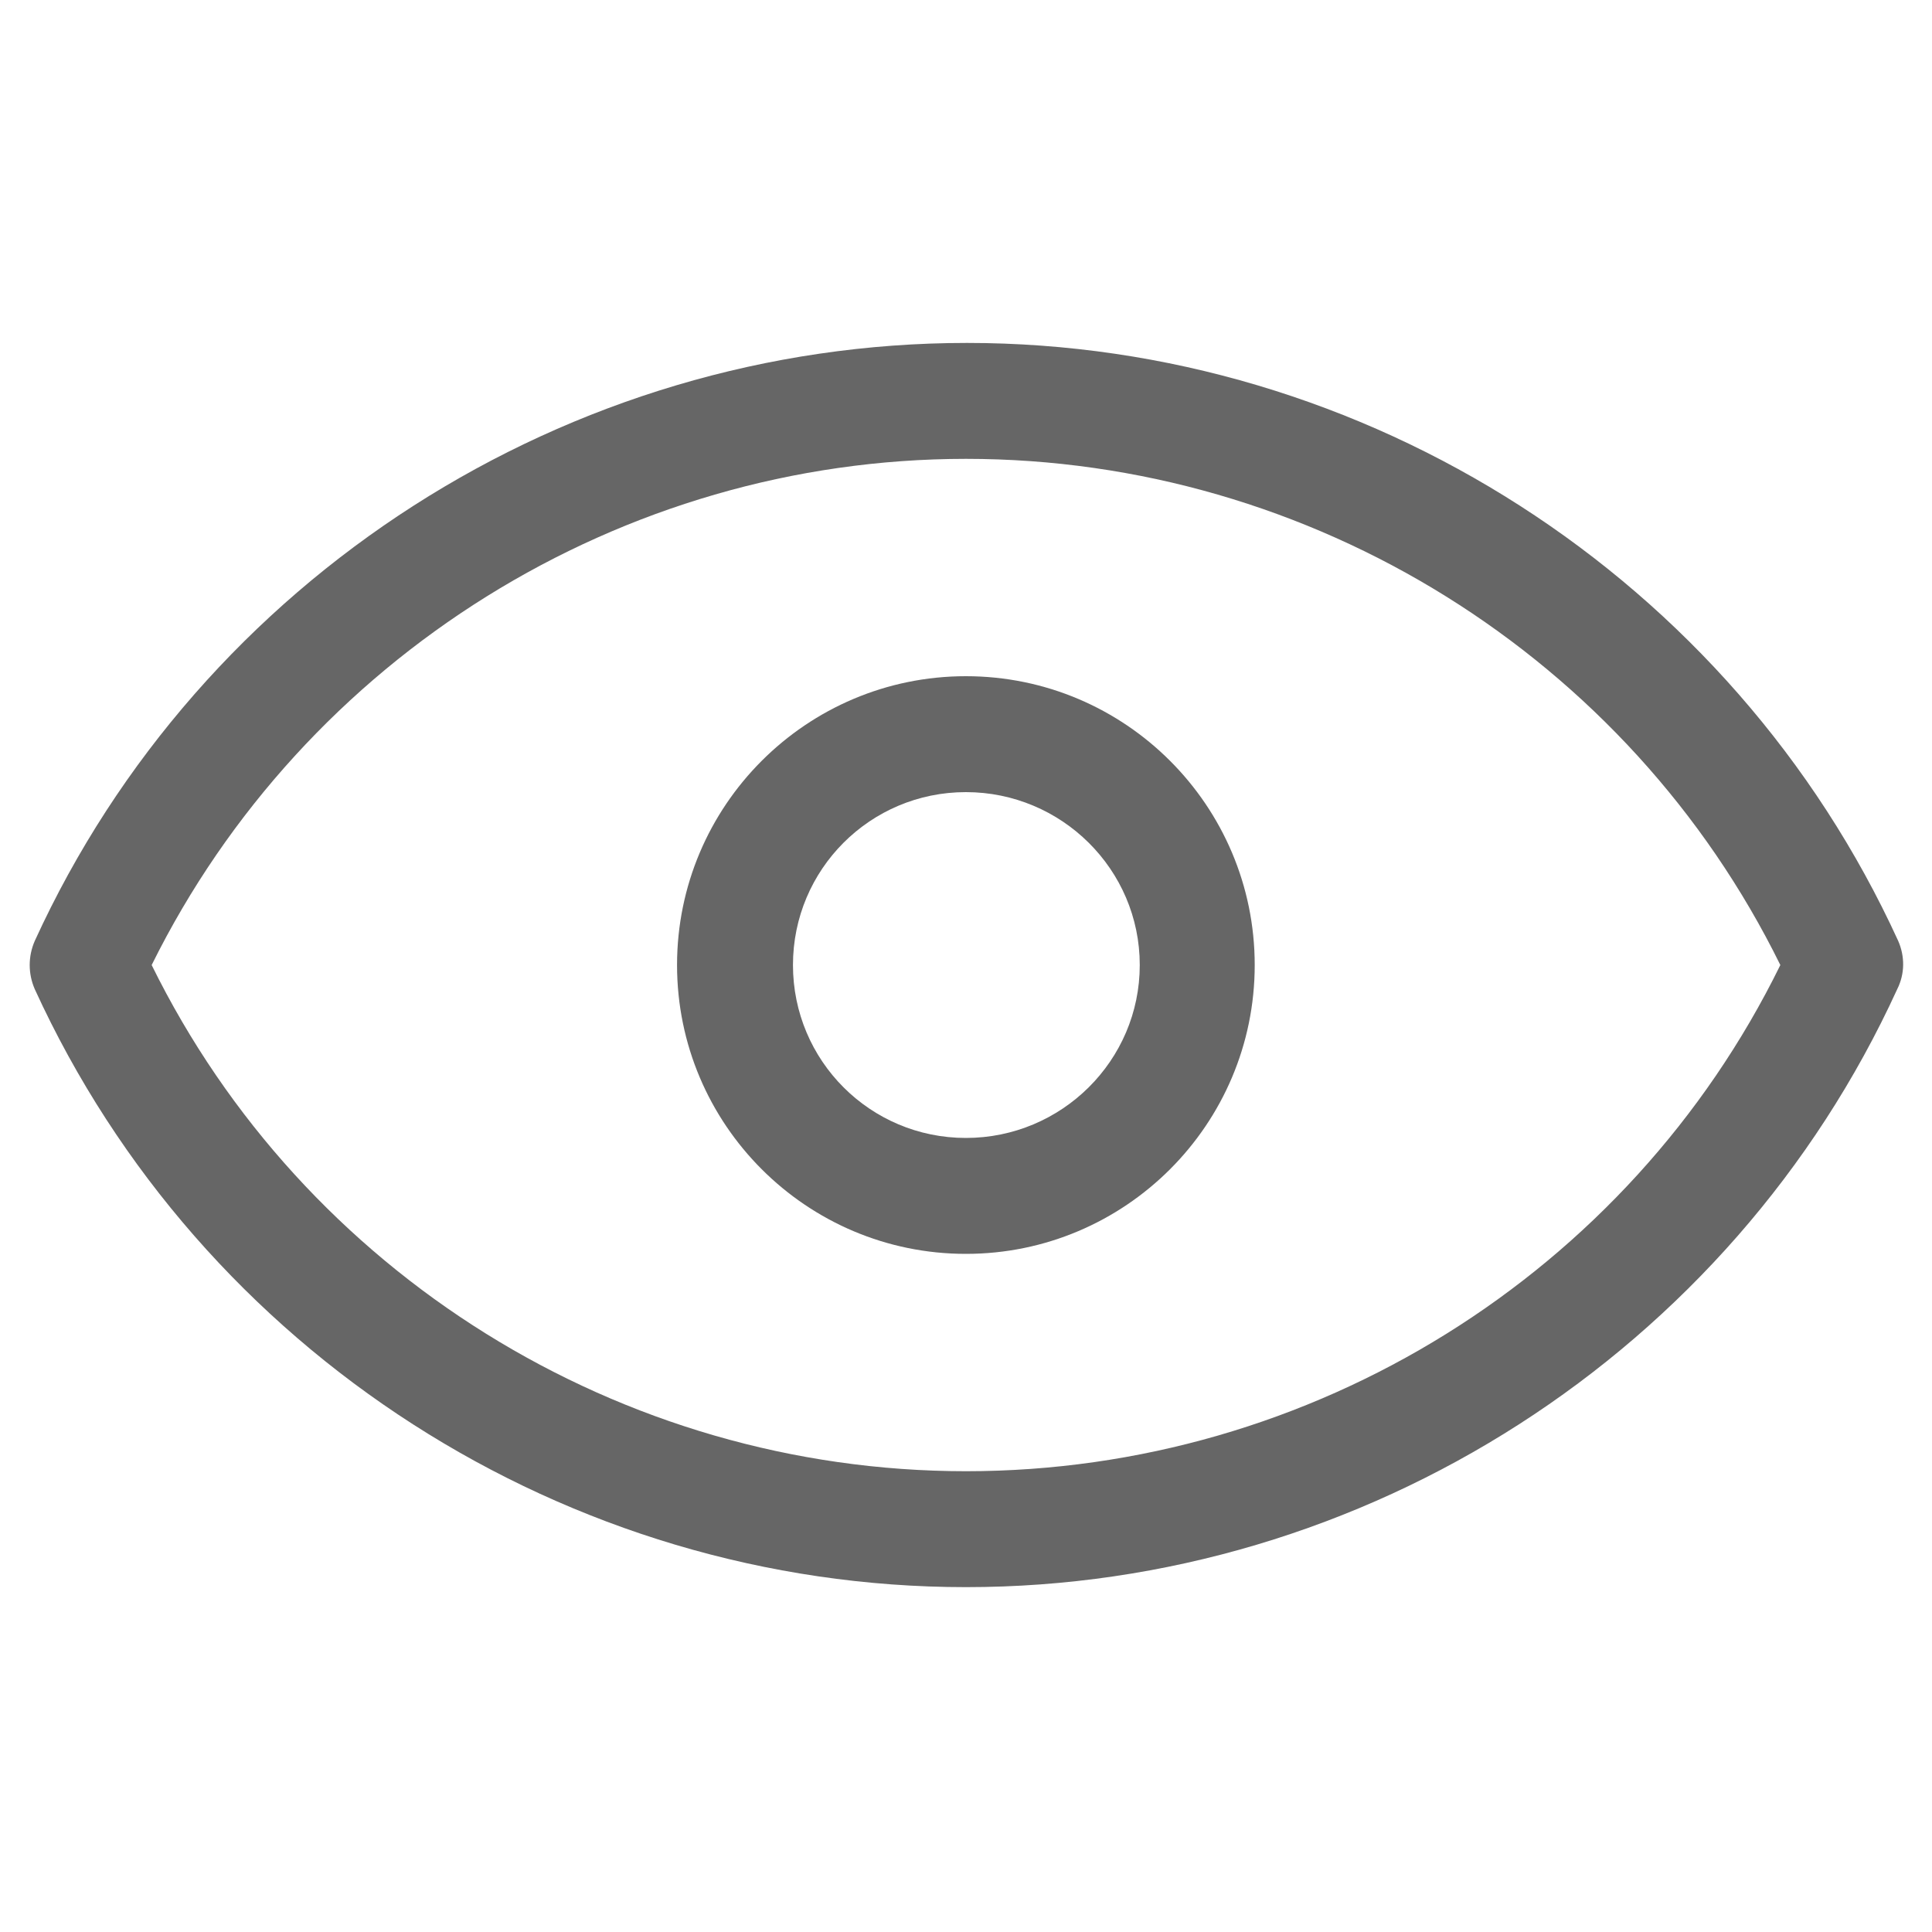
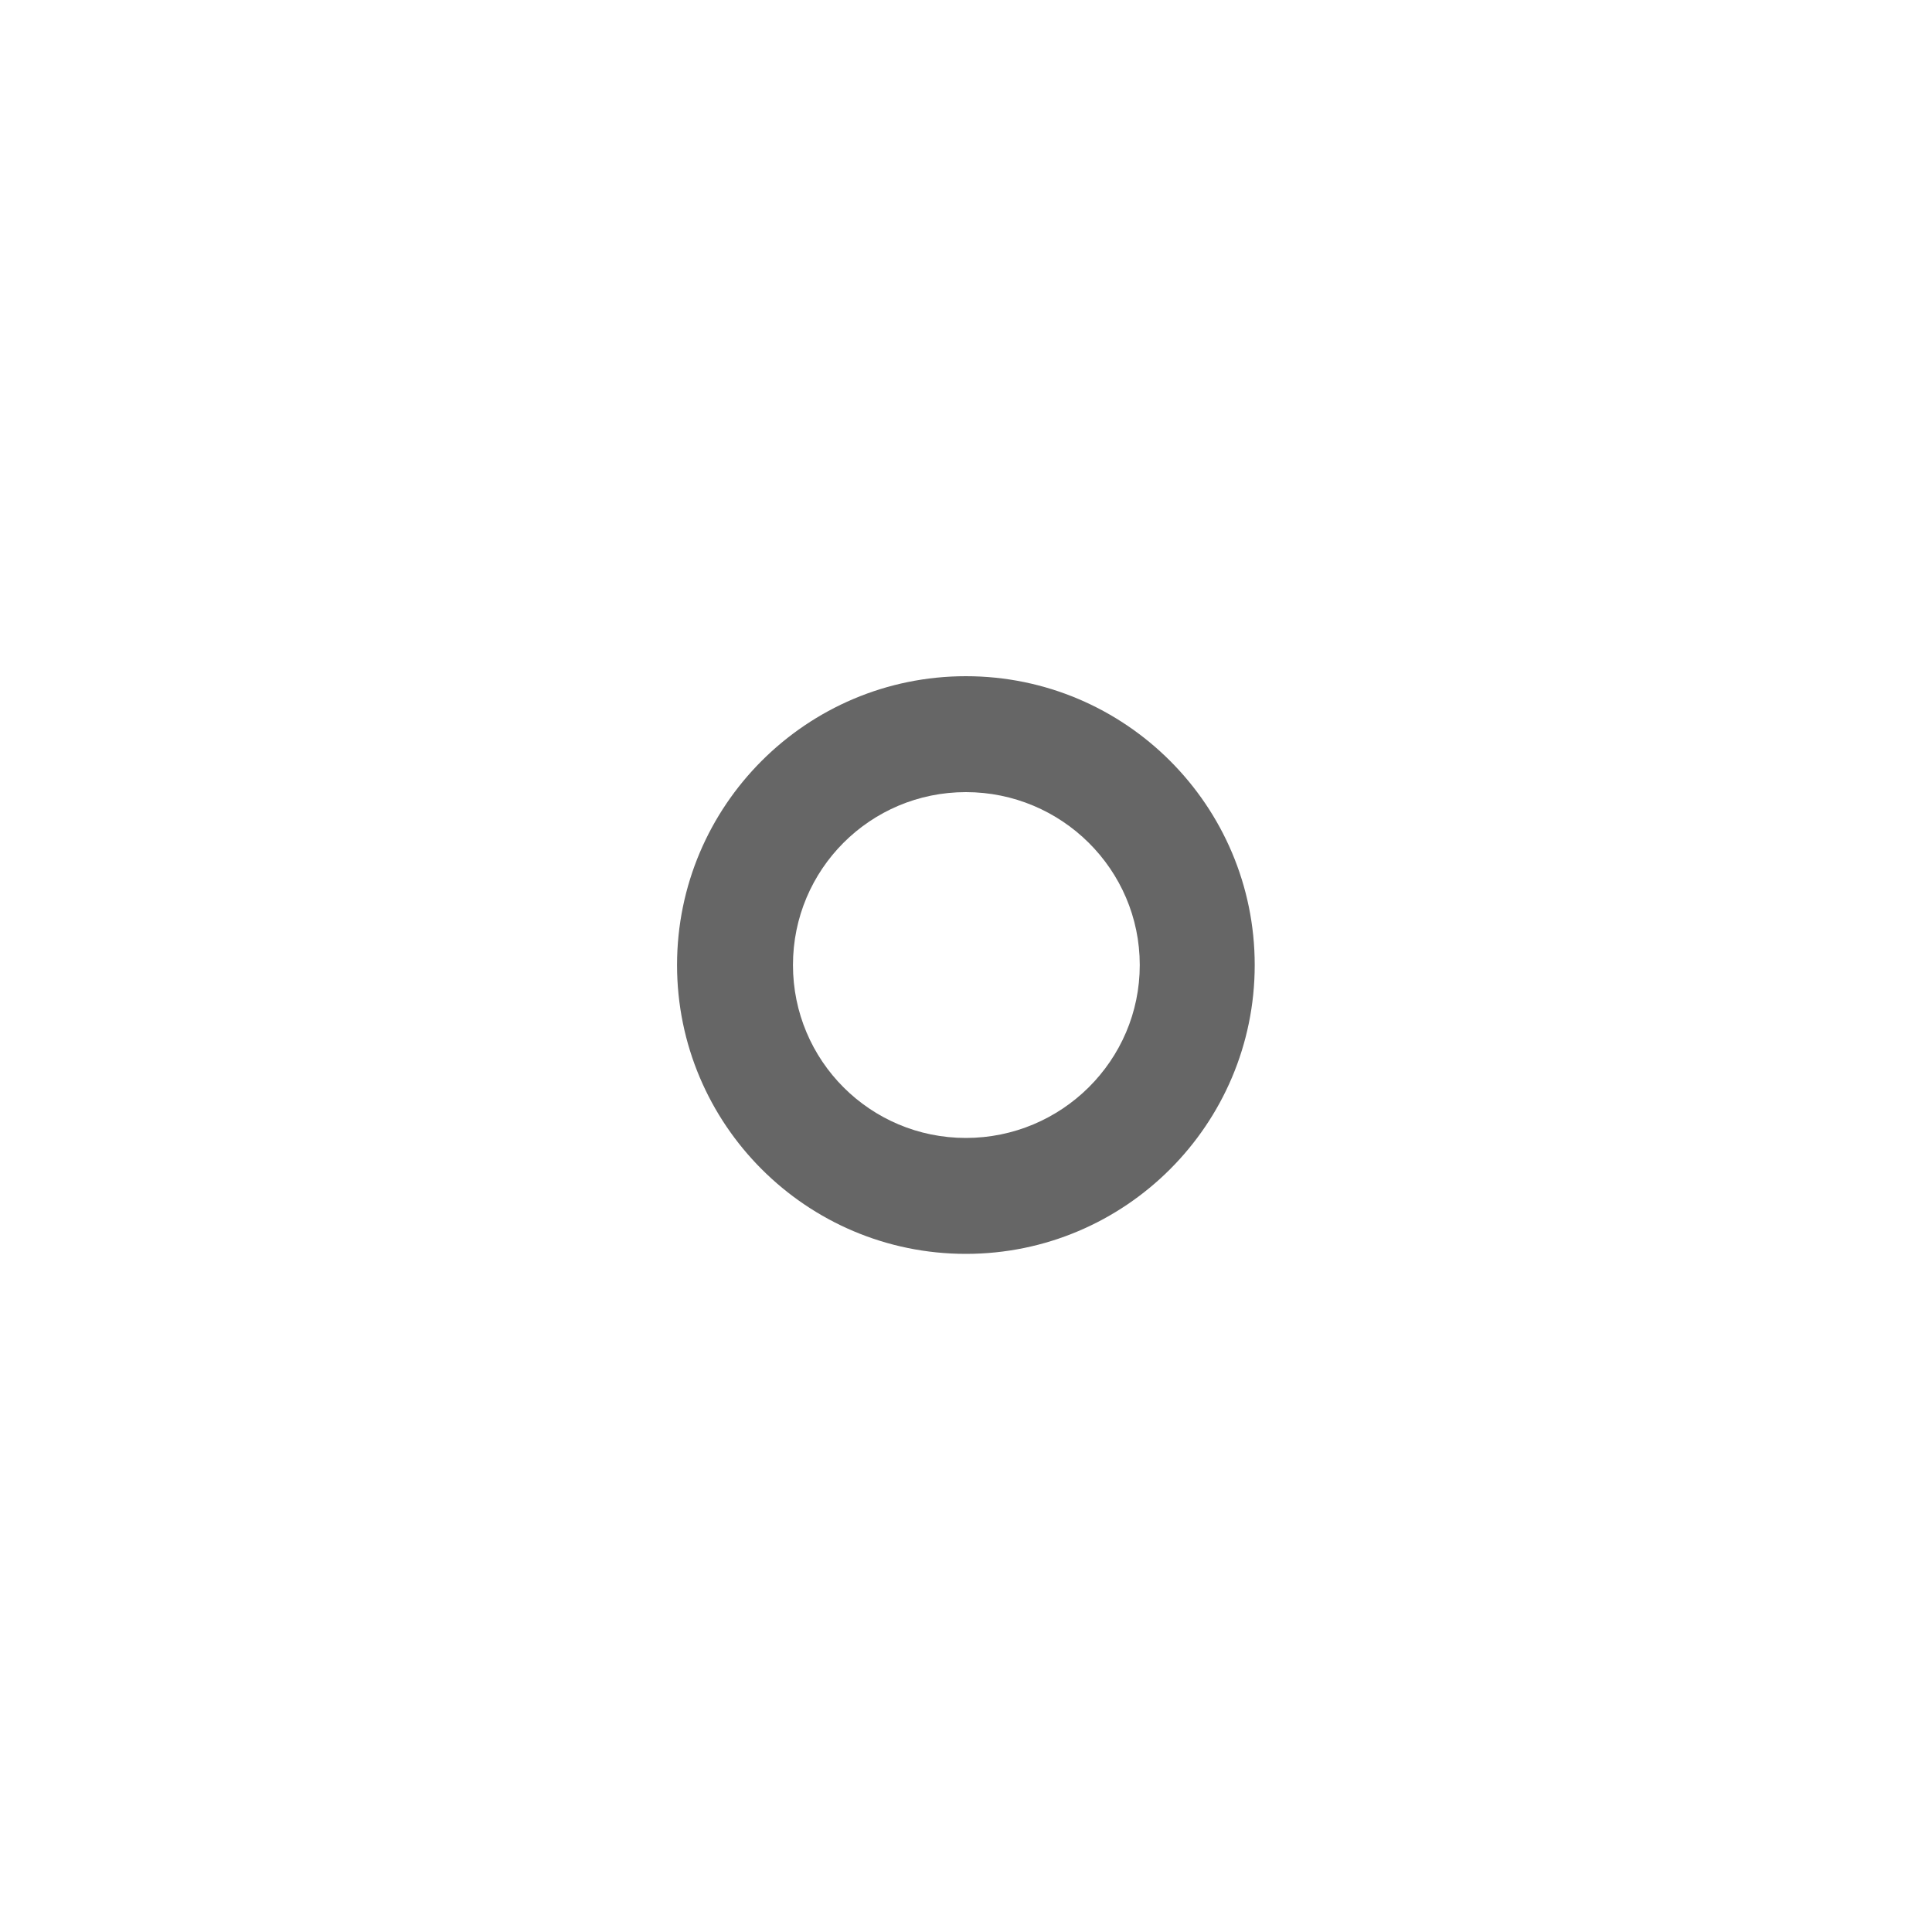
<svg xmlns="http://www.w3.org/2000/svg" width="16" height="16" viewBox="0 0 16 16" fill="none">
-   <path d="M15.72 7.792C14.344 4.784 11.312 2.84 8.008 2.84C4.704 2.84 1.664 4.784 0.288 7.792C0.232 7.92 0.232 8.064 0.288 8.192C1.664 11.2 4.696 13.144 8 13.144C11.304 13.144 14.336 11.2 15.712 8.192C15.776 8.064 15.776 7.92 15.72 7.792ZM8 12.184C5.136 12.184 2.512 10.544 1.256 7.992C2.52 5.44 5.144 3.8 8 3.8C10.864 3.8 13.488 5.44 14.744 7.992C13.488 10.552 10.864 12.184 8 12.184Z" fill="#666666" />
  <path d="M7.999 5.6C6.679 5.6 5.607 6.672 5.607 7.992C5.607 9.312 6.679 10.384 7.999 10.384C9.319 10.384 10.391 9.312 10.391 7.992C10.391 6.672 9.319 5.6 7.999 5.6ZM7.999 9.424C7.207 9.424 6.567 8.784 6.567 7.992C6.567 7.2 7.207 6.56 7.999 6.56C8.791 6.56 9.439 7.2 9.439 7.992C9.439 8.784 8.791 9.424 7.999 9.424Z" fill="#666666" />
</svg>